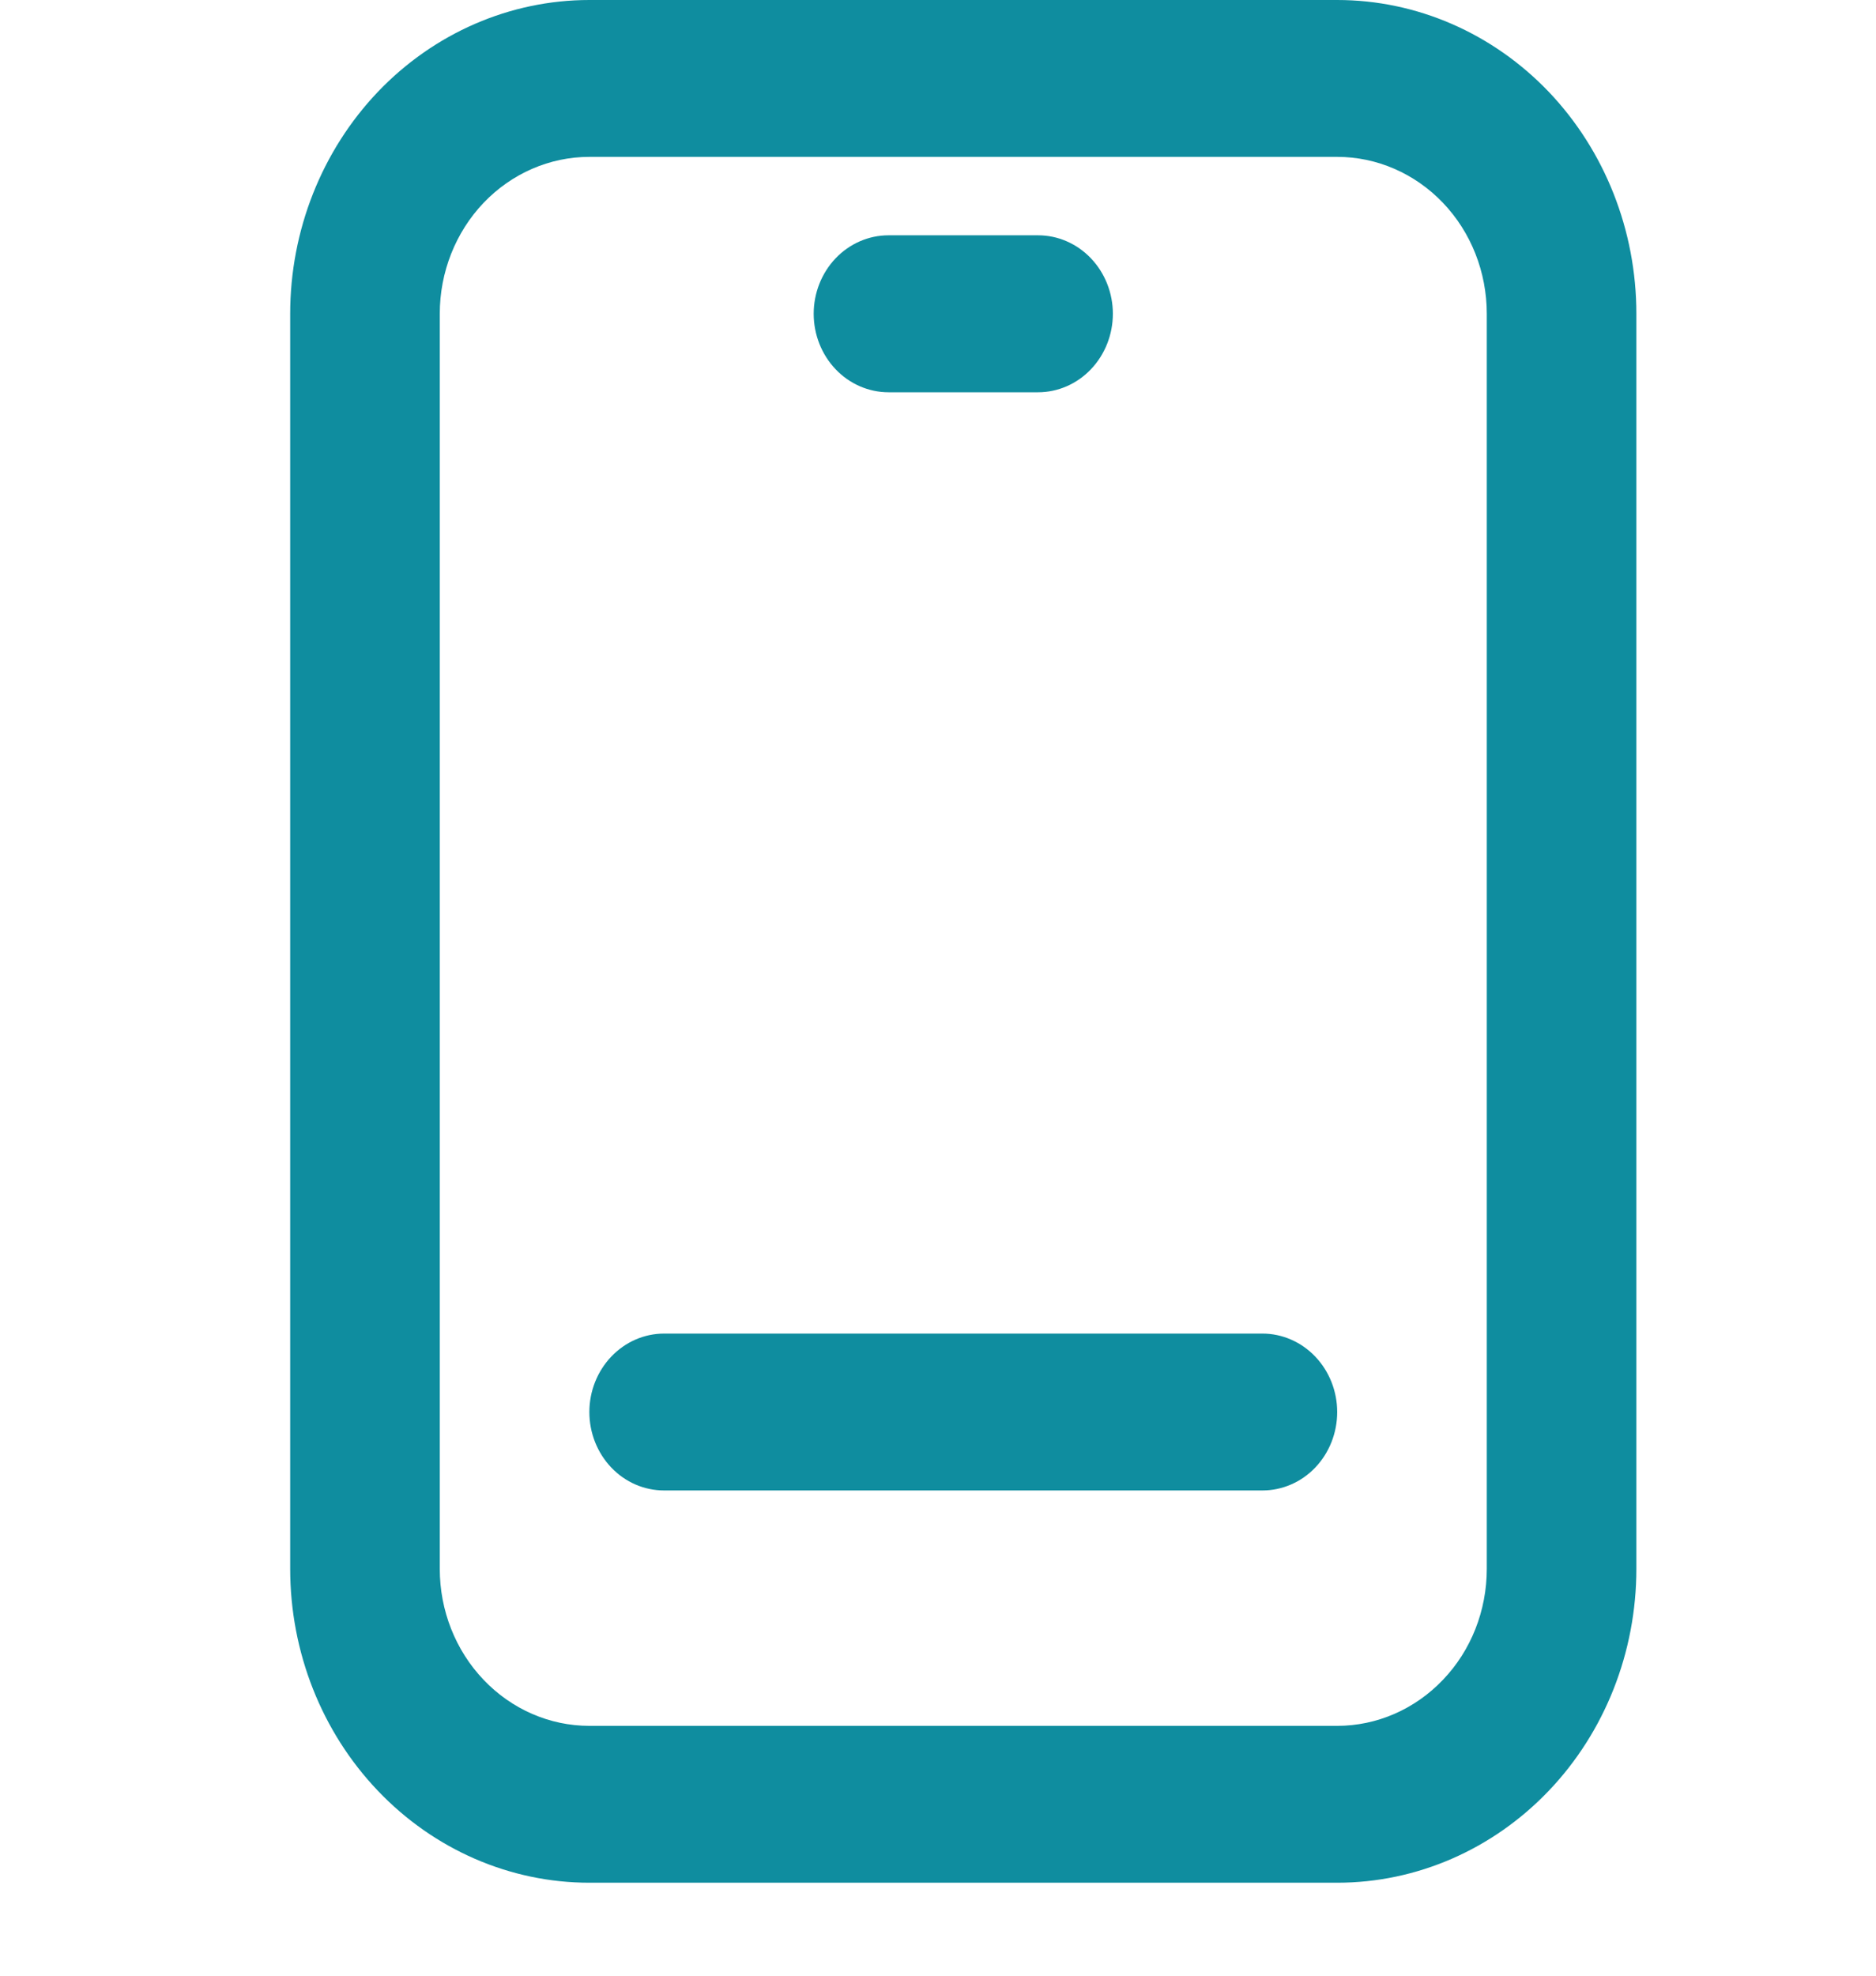
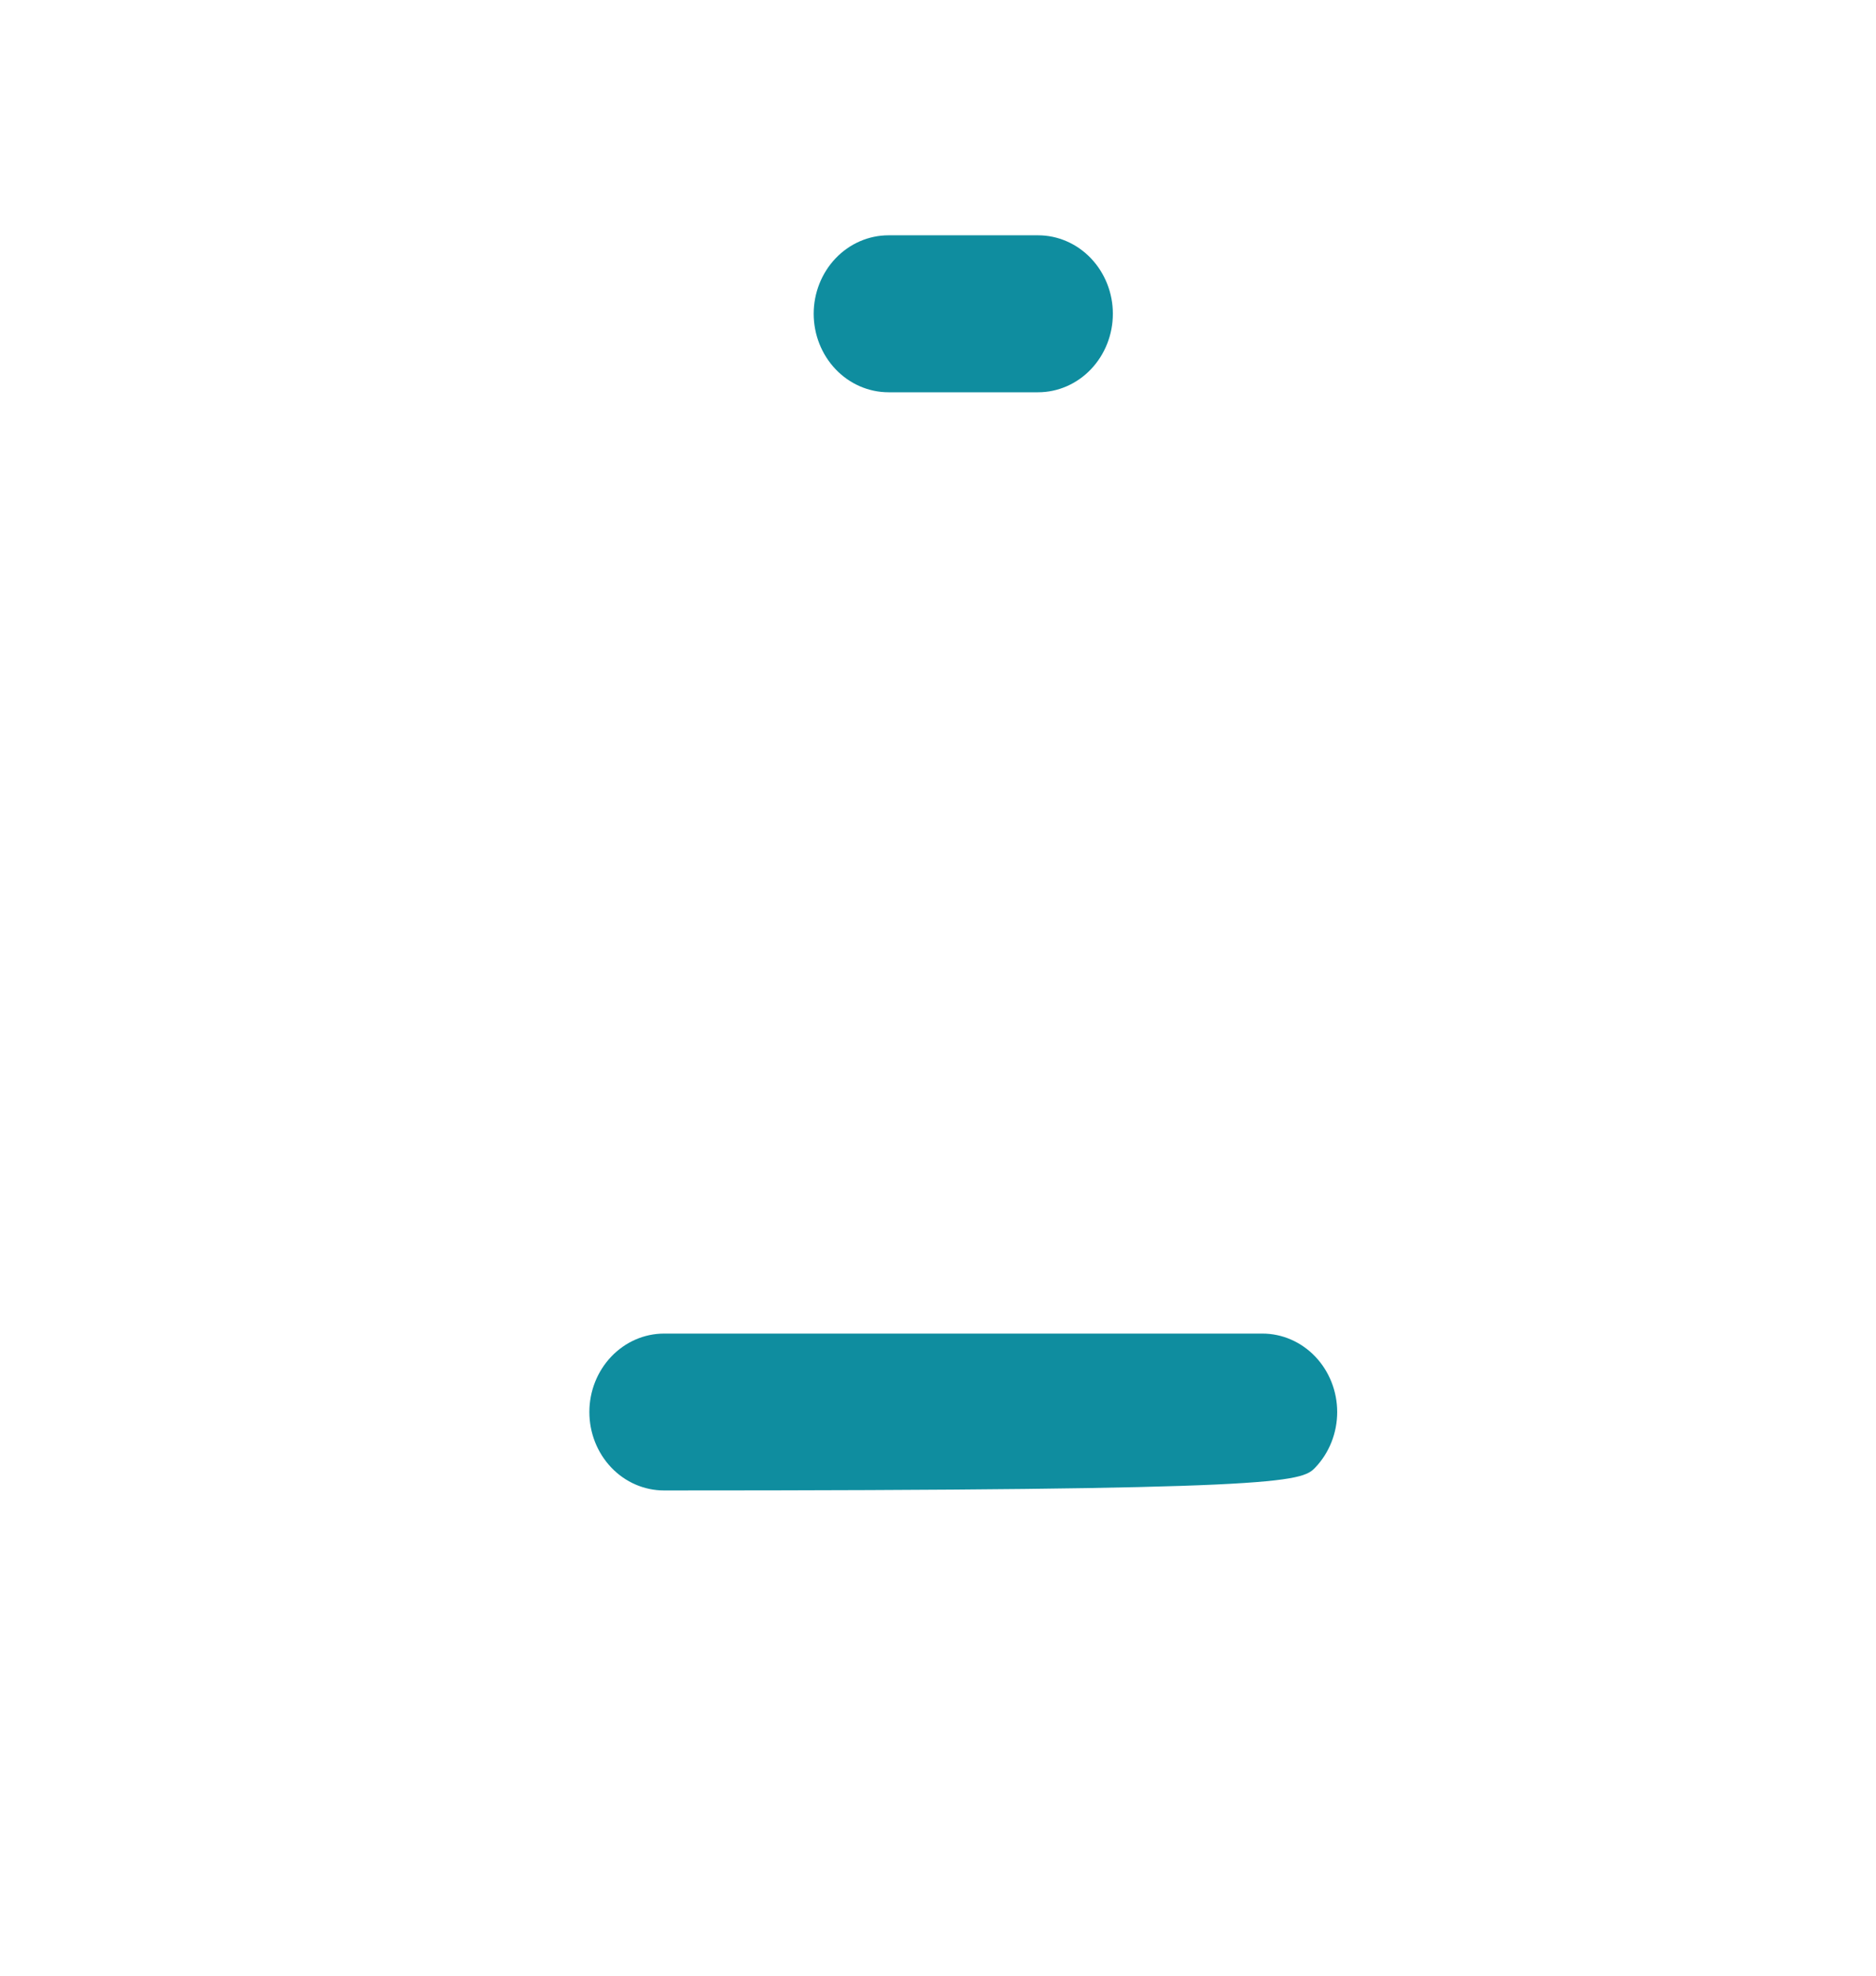
<svg xmlns="http://www.w3.org/2000/svg" width="19" height="20" viewBox="0 0 19 20" fill="none">
  <g clip-path="url(#clip0_776_5120)">
-     <path d="M13.543 19.059C14.347 19.059 15.117 18.724 15.686 18.128C16.254 17.533 16.573 16.725 16.573 15.882V3.176C16.573 2.334 16.254 1.526 15.686 0.93C15.117 0.335 14.347 0 13.543 0L5.969 0C5.166 0 4.395 0.335 3.827 0.93C3.259 1.526 2.939 2.334 2.939 3.176V15.882C2.939 16.725 3.259 17.533 3.827 18.128C4.395 18.724 5.166 19.059 5.969 19.059H13.543ZM4.454 15.882V3.176C4.454 2.755 4.614 2.351 4.898 2.053C5.182 1.756 5.567 1.588 5.969 1.588H13.543C13.945 1.588 14.33 1.756 14.614 2.053C14.899 2.351 15.058 2.755 15.058 3.176V15.882C15.058 16.304 14.899 16.708 14.614 17.005C14.33 17.303 13.945 17.471 13.543 17.471H5.969C5.567 17.471 5.182 17.303 4.898 17.005C4.614 16.708 4.454 16.304 4.454 15.882Z" fill="#0F8D9F" />
-     <path d="M6.726 15.088H12.786C12.986 15.088 13.179 15.005 13.321 14.856C13.463 14.707 13.543 14.505 13.543 14.294C13.543 14.084 13.463 13.882 13.321 13.733C13.179 13.584 12.986 13.5 12.786 13.5H6.726C6.525 13.5 6.333 13.584 6.191 13.733C6.049 13.882 5.969 14.084 5.969 14.294C5.969 14.505 6.049 14.707 6.191 14.856C6.333 15.005 6.525 15.088 6.726 15.088Z" fill="#0F8D9F" />
+     <path d="M6.726 15.088C12.986 15.088 13.179 15.005 13.321 14.856C13.463 14.707 13.543 14.505 13.543 14.294C13.543 14.084 13.463 13.882 13.321 13.733C13.179 13.584 12.986 13.5 12.786 13.5H6.726C6.525 13.5 6.333 13.584 6.191 13.733C6.049 13.882 5.969 14.084 5.969 14.294C5.969 14.505 6.049 14.707 6.191 14.856C6.333 15.005 6.525 15.088 6.726 15.088Z" fill="#0F8D9F" />
    <path d="M8.999 3.971H10.514C10.714 3.971 10.907 3.887 11.049 3.738C11.191 3.589 11.271 3.387 11.271 3.176C11.271 2.966 11.191 2.764 11.049 2.615C10.907 2.466 10.714 2.382 10.514 2.382H8.999C8.798 2.382 8.605 2.466 8.463 2.615C8.321 2.764 8.241 2.966 8.241 3.176C8.241 3.387 8.321 3.589 8.463 3.738C8.605 3.887 8.798 3.971 8.999 3.971Z" fill="#0F8D9F" />
  </g>
  <defs>
    <clipPath id="clip0_776_5120">
      <rect width="18.178" height="19.059" fill="white" transform="translate(0.667)" />
    </clipPath>
  </defs>
</svg>